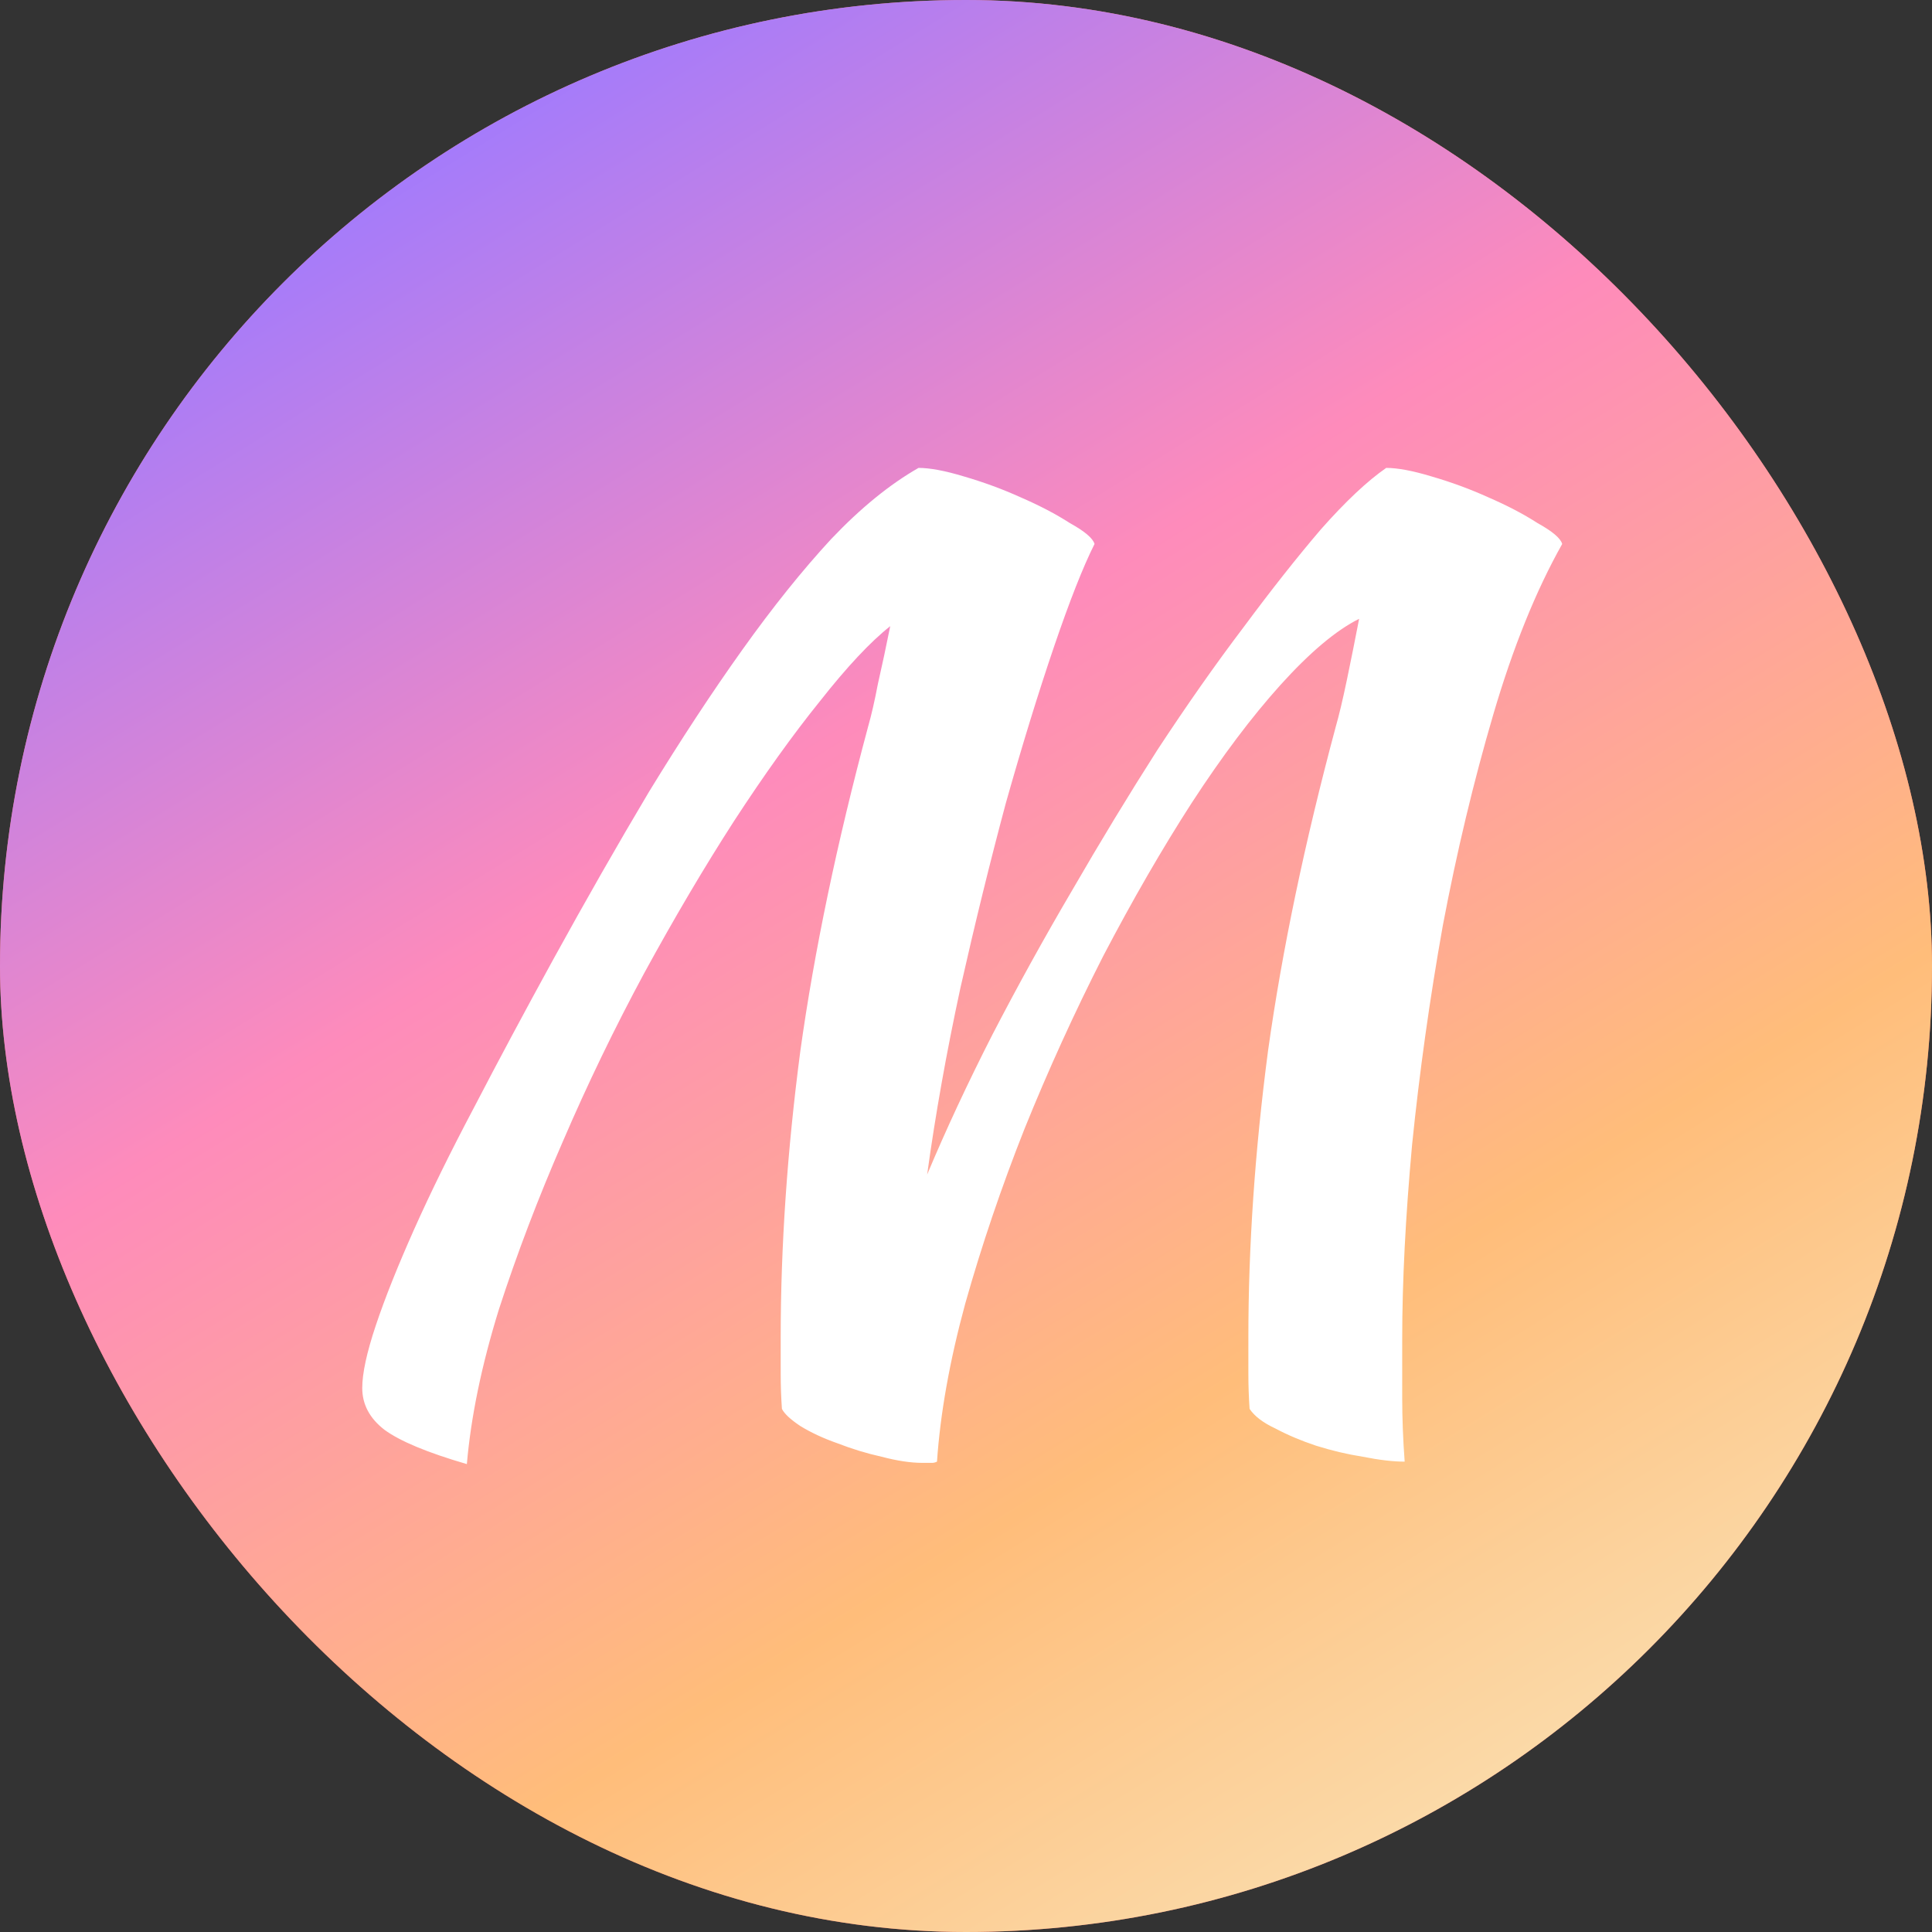
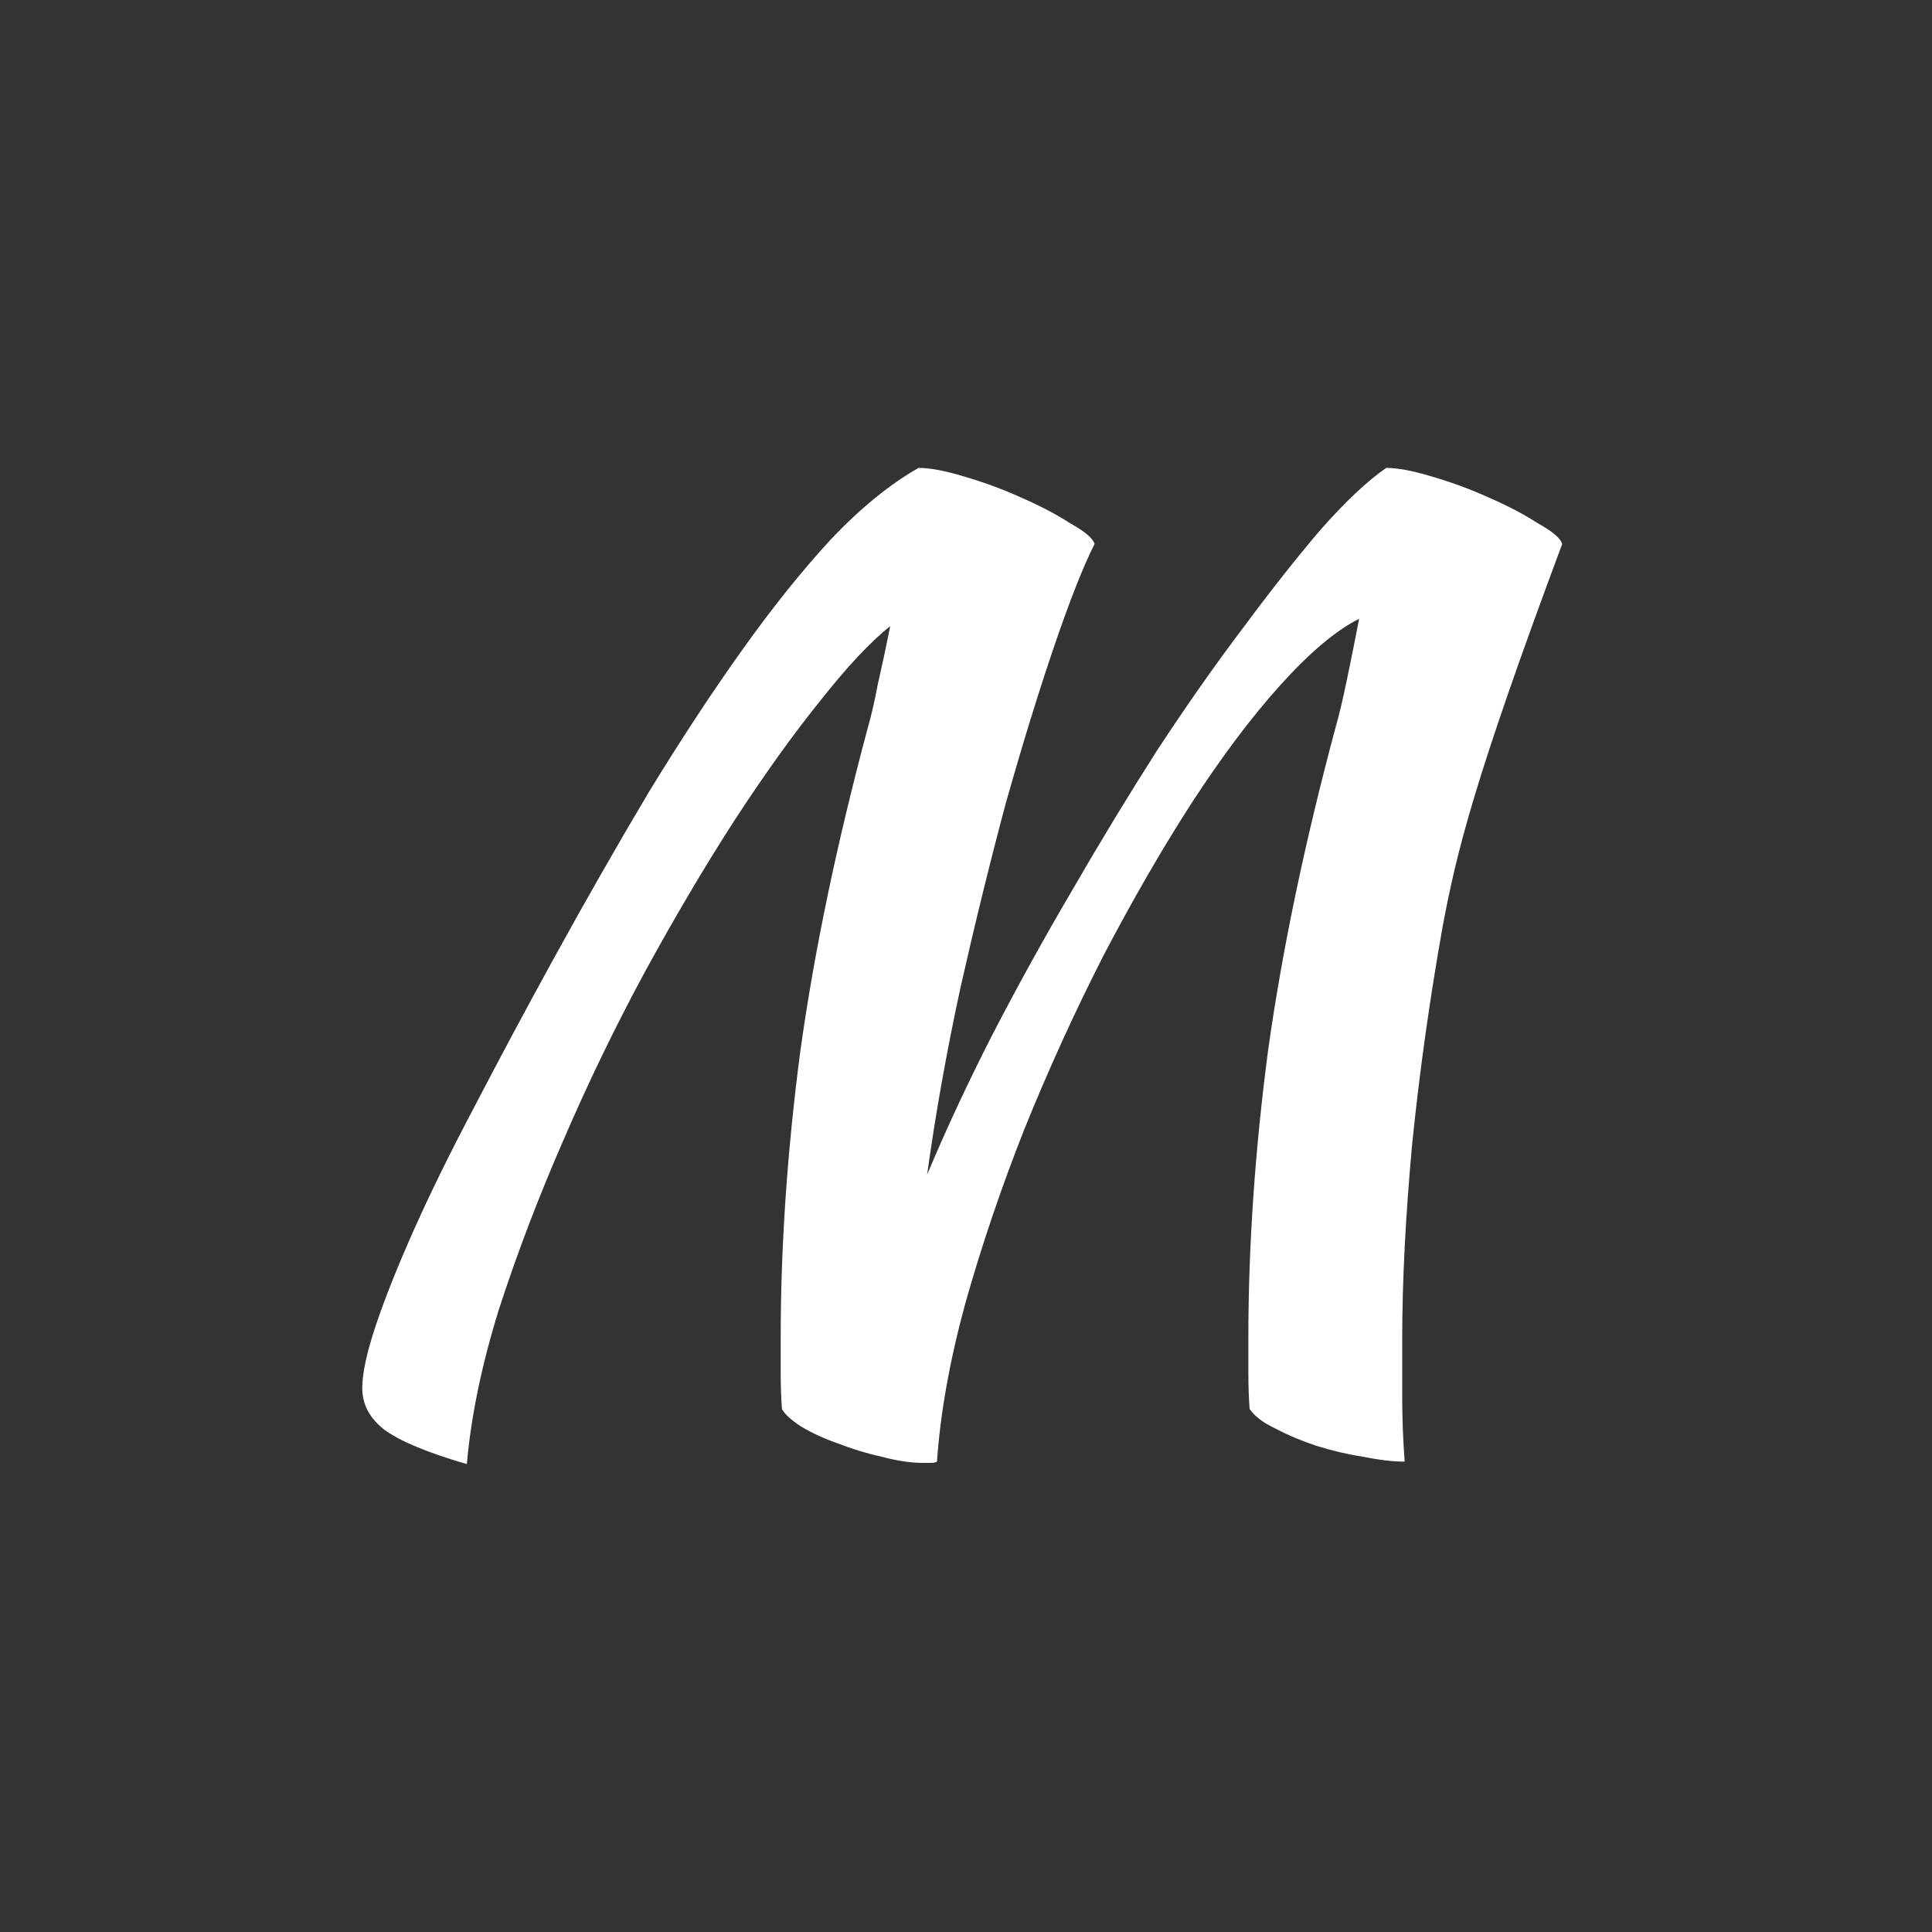
<svg xmlns="http://www.w3.org/2000/svg" width="256" height="256" viewBox="0 0 256 256" fill="none" class="size-6">
  <rect x="0" y="0" width="256" height="256" fill="#333333" stroke="none" />
-   <rect width="256" height="256" rx="128" fill="url(#paint0_linear_601_4643)" />
-   <rect width="256" height="256" rx="128" fill="url(#paint1_linear_601_4643)" />
-   <path d="M124.157 193.675C123.939 193.783 123.722 193.837 123.505 193.837C123.287 193.837 122.852 193.837 122.2 193.837C120.678 193.837 118.884 193.567 116.818 193.025C114.862 192.591 112.905 191.995 110.948 191.236C109.099 190.586 107.469 189.828 106.055 188.961C104.751 188.094 103.935 187.335 103.609 186.685C103.501 185.167 103.446 183.596 103.446 181.97C103.446 180.345 103.446 178.773 103.446 177.256C103.446 165.118 104.316 152.438 106.055 139.217C107.904 125.995 110.893 111.69 115.025 96.3C115.459 94.783 115.894 92.887 116.329 90.611C116.873 88.227 117.416 85.68 117.96 82.97C115.351 85.03 112.252 88.335 108.665 92.887C105.077 97.33 101.272 102.64 97.249 108.818C93.335 114.887 89.367 121.606 85.345 128.975C81.431 136.236 77.843 143.66 74.582 151.246C71.32 158.724 68.493 166.148 66.102 173.517C63.819 180.887 62.405 187.714 61.861 194C56.643 192.483 53.001 190.966 50.935 189.448C48.978 187.931 48 186.089 48 183.921C48 181.97 48.598 179.207 49.794 175.631C50.99 172.054 52.675 167.828 54.849 162.951C57.024 158.074 59.687 152.655 62.84 146.695C65.993 140.626 69.472 134.123 73.277 127.187C77.626 119.276 81.866 111.852 85.997 104.916C90.237 97.98 94.368 91.695 98.391 86.059C102.413 80.424 106.327 75.547 110.132 71.429C114.046 67.31 117.906 64.168 121.711 62C123.233 62 125.244 62.379 127.745 63.138C130.354 63.897 132.854 64.818 135.246 65.901C137.747 66.985 139.921 68.123 141.769 69.315C143.726 70.399 144.813 71.32 145.031 72.079C143.509 75.113 141.715 79.665 139.649 85.734C137.584 91.803 135.464 98.685 133.289 106.379C131.224 114.074 129.212 122.256 127.255 130.926C125.407 139.488 123.939 147.724 122.852 155.635C125.353 149.675 128.234 143.498 131.495 137.103C134.866 130.601 138.399 124.207 142.095 117.921C145.792 111.527 149.543 105.35 153.348 99.389C157.262 93.429 161.067 88.01 164.763 83.133C168.459 78.148 171.884 73.813 175.037 70.128C178.298 66.443 181.179 63.734 183.68 62C185.202 62 187.213 62.379 189.714 63.138C192.323 63.897 194.824 64.818 197.215 65.901C199.716 66.985 201.89 68.123 203.738 69.315C205.695 70.399 206.783 71.32 207 72.079C203.521 78.256 200.477 85.788 197.868 94.675C195.258 103.562 193.03 112.882 191.182 122.635C189.442 132.389 188.083 142.089 187.105 151.734C186.235 161.271 185.8 169.833 185.8 177.419C185.8 179.911 185.8 182.512 185.8 185.222C185.8 187.931 185.909 190.749 186.126 193.675C184.604 193.675 182.756 193.458 180.582 193.025C178.516 192.7 176.45 192.212 174.385 191.562C172.428 190.911 170.634 190.153 169.003 189.286C167.372 188.527 166.231 187.66 165.578 186.685C165.47 185.167 165.415 183.596 165.415 181.97C165.415 180.345 165.415 178.773 165.415 177.256C165.415 165.118 166.285 152.438 168.025 139.217C169.873 125.995 172.863 111.69 176.994 96.3C177.429 94.783 177.918 92.724 178.462 90.123C179.005 87.522 179.549 84.813 180.092 81.995C177.048 83.512 173.569 86.438 169.655 90.773C165.85 95 161.936 100.202 157.914 106.379C154 112.448 150.086 119.222 146.172 126.7C142.367 134.177 138.888 141.818 135.735 149.621C132.691 157.315 130.082 165.01 127.908 172.704C125.842 180.291 124.592 187.281 124.157 193.675Z" fill="white" />
+   <path d="M124.157 193.675C123.939 193.783 123.722 193.837 123.505 193.837C123.287 193.837 122.852 193.837 122.2 193.837C120.678 193.837 118.884 193.567 116.818 193.025C114.862 192.591 112.905 191.995 110.948 191.236C109.099 190.586 107.469 189.828 106.055 188.961C104.751 188.094 103.935 187.335 103.609 186.685C103.501 185.167 103.446 183.596 103.446 181.97C103.446 180.345 103.446 178.773 103.446 177.256C103.446 165.118 104.316 152.438 106.055 139.217C107.904 125.995 110.893 111.69 115.025 96.3C115.459 94.783 115.894 92.887 116.329 90.611C116.873 88.227 117.416 85.68 117.96 82.97C115.351 85.03 112.252 88.335 108.665 92.887C105.077 97.33 101.272 102.64 97.249 108.818C93.335 114.887 89.367 121.606 85.345 128.975C81.431 136.236 77.843 143.66 74.582 151.246C71.32 158.724 68.493 166.148 66.102 173.517C63.819 180.887 62.405 187.714 61.861 194C56.643 192.483 53.001 190.966 50.935 189.448C48.978 187.931 48 186.089 48 183.921C48 181.97 48.598 179.207 49.794 175.631C50.99 172.054 52.675 167.828 54.849 162.951C57.024 158.074 59.687 152.655 62.84 146.695C65.993 140.626 69.472 134.123 73.277 127.187C77.626 119.276 81.866 111.852 85.997 104.916C90.237 97.98 94.368 91.695 98.391 86.059C102.413 80.424 106.327 75.547 110.132 71.429C114.046 67.31 117.906 64.168 121.711 62C123.233 62 125.244 62.379 127.745 63.138C130.354 63.897 132.854 64.818 135.246 65.901C137.747 66.985 139.921 68.123 141.769 69.315C143.726 70.399 144.813 71.32 145.031 72.079C143.509 75.113 141.715 79.665 139.649 85.734C137.584 91.803 135.464 98.685 133.289 106.379C131.224 114.074 129.212 122.256 127.255 130.926C125.407 139.488 123.939 147.724 122.852 155.635C125.353 149.675 128.234 143.498 131.495 137.103C134.866 130.601 138.399 124.207 142.095 117.921C145.792 111.527 149.543 105.35 153.348 99.389C157.262 93.429 161.067 88.01 164.763 83.133C168.459 78.148 171.884 73.813 175.037 70.128C178.298 66.443 181.179 63.734 183.68 62C185.202 62 187.213 62.379 189.714 63.138C192.323 63.897 194.824 64.818 197.215 65.901C199.716 66.985 201.89 68.123 203.738 69.315C205.695 70.399 206.783 71.32 207 72.079C195.258 103.562 193.03 112.882 191.182 122.635C189.442 132.389 188.083 142.089 187.105 151.734C186.235 161.271 185.8 169.833 185.8 177.419C185.8 179.911 185.8 182.512 185.8 185.222C185.8 187.931 185.909 190.749 186.126 193.675C184.604 193.675 182.756 193.458 180.582 193.025C178.516 192.7 176.45 192.212 174.385 191.562C172.428 190.911 170.634 190.153 169.003 189.286C167.372 188.527 166.231 187.66 165.578 186.685C165.47 185.167 165.415 183.596 165.415 181.97C165.415 180.345 165.415 178.773 165.415 177.256C165.415 165.118 166.285 152.438 168.025 139.217C169.873 125.995 172.863 111.69 176.994 96.3C177.429 94.783 177.918 92.724 178.462 90.123C179.005 87.522 179.549 84.813 180.092 81.995C177.048 83.512 173.569 86.438 169.655 90.773C165.85 95 161.936 100.202 157.914 106.379C154 112.448 150.086 119.222 146.172 126.7C142.367 134.177 138.888 141.818 135.735 149.621C132.691 157.315 130.082 165.01 127.908 172.704C125.842 180.291 124.592 187.281 124.157 193.675Z" fill="white" />
  <defs>
    <linearGradient id="paint0_linear_601_4643" x1="128" y1="0" x2="128" y2="256" gradientUnits="userSpaceOnUse">
      <stop stop-color="#EF786F" />
      <stop offset="1" stop-color="#D8595E" />
    </linearGradient>
    <linearGradient id="paint1_linear_601_4643" x1="78" y1="3.7012e-06" x2="236" y2="256" gradientUnits="userSpaceOnUse">
      <stop stop-color="#9E7AFF" />
      <stop offset="0.333" stop-color="#FE8BBB" />
      <stop offset="0.667" stop-color="#FFBD7A" />
      <stop offset="1" stop-color="#F8EAC3" />
    </linearGradient>
  </defs>
</svg>